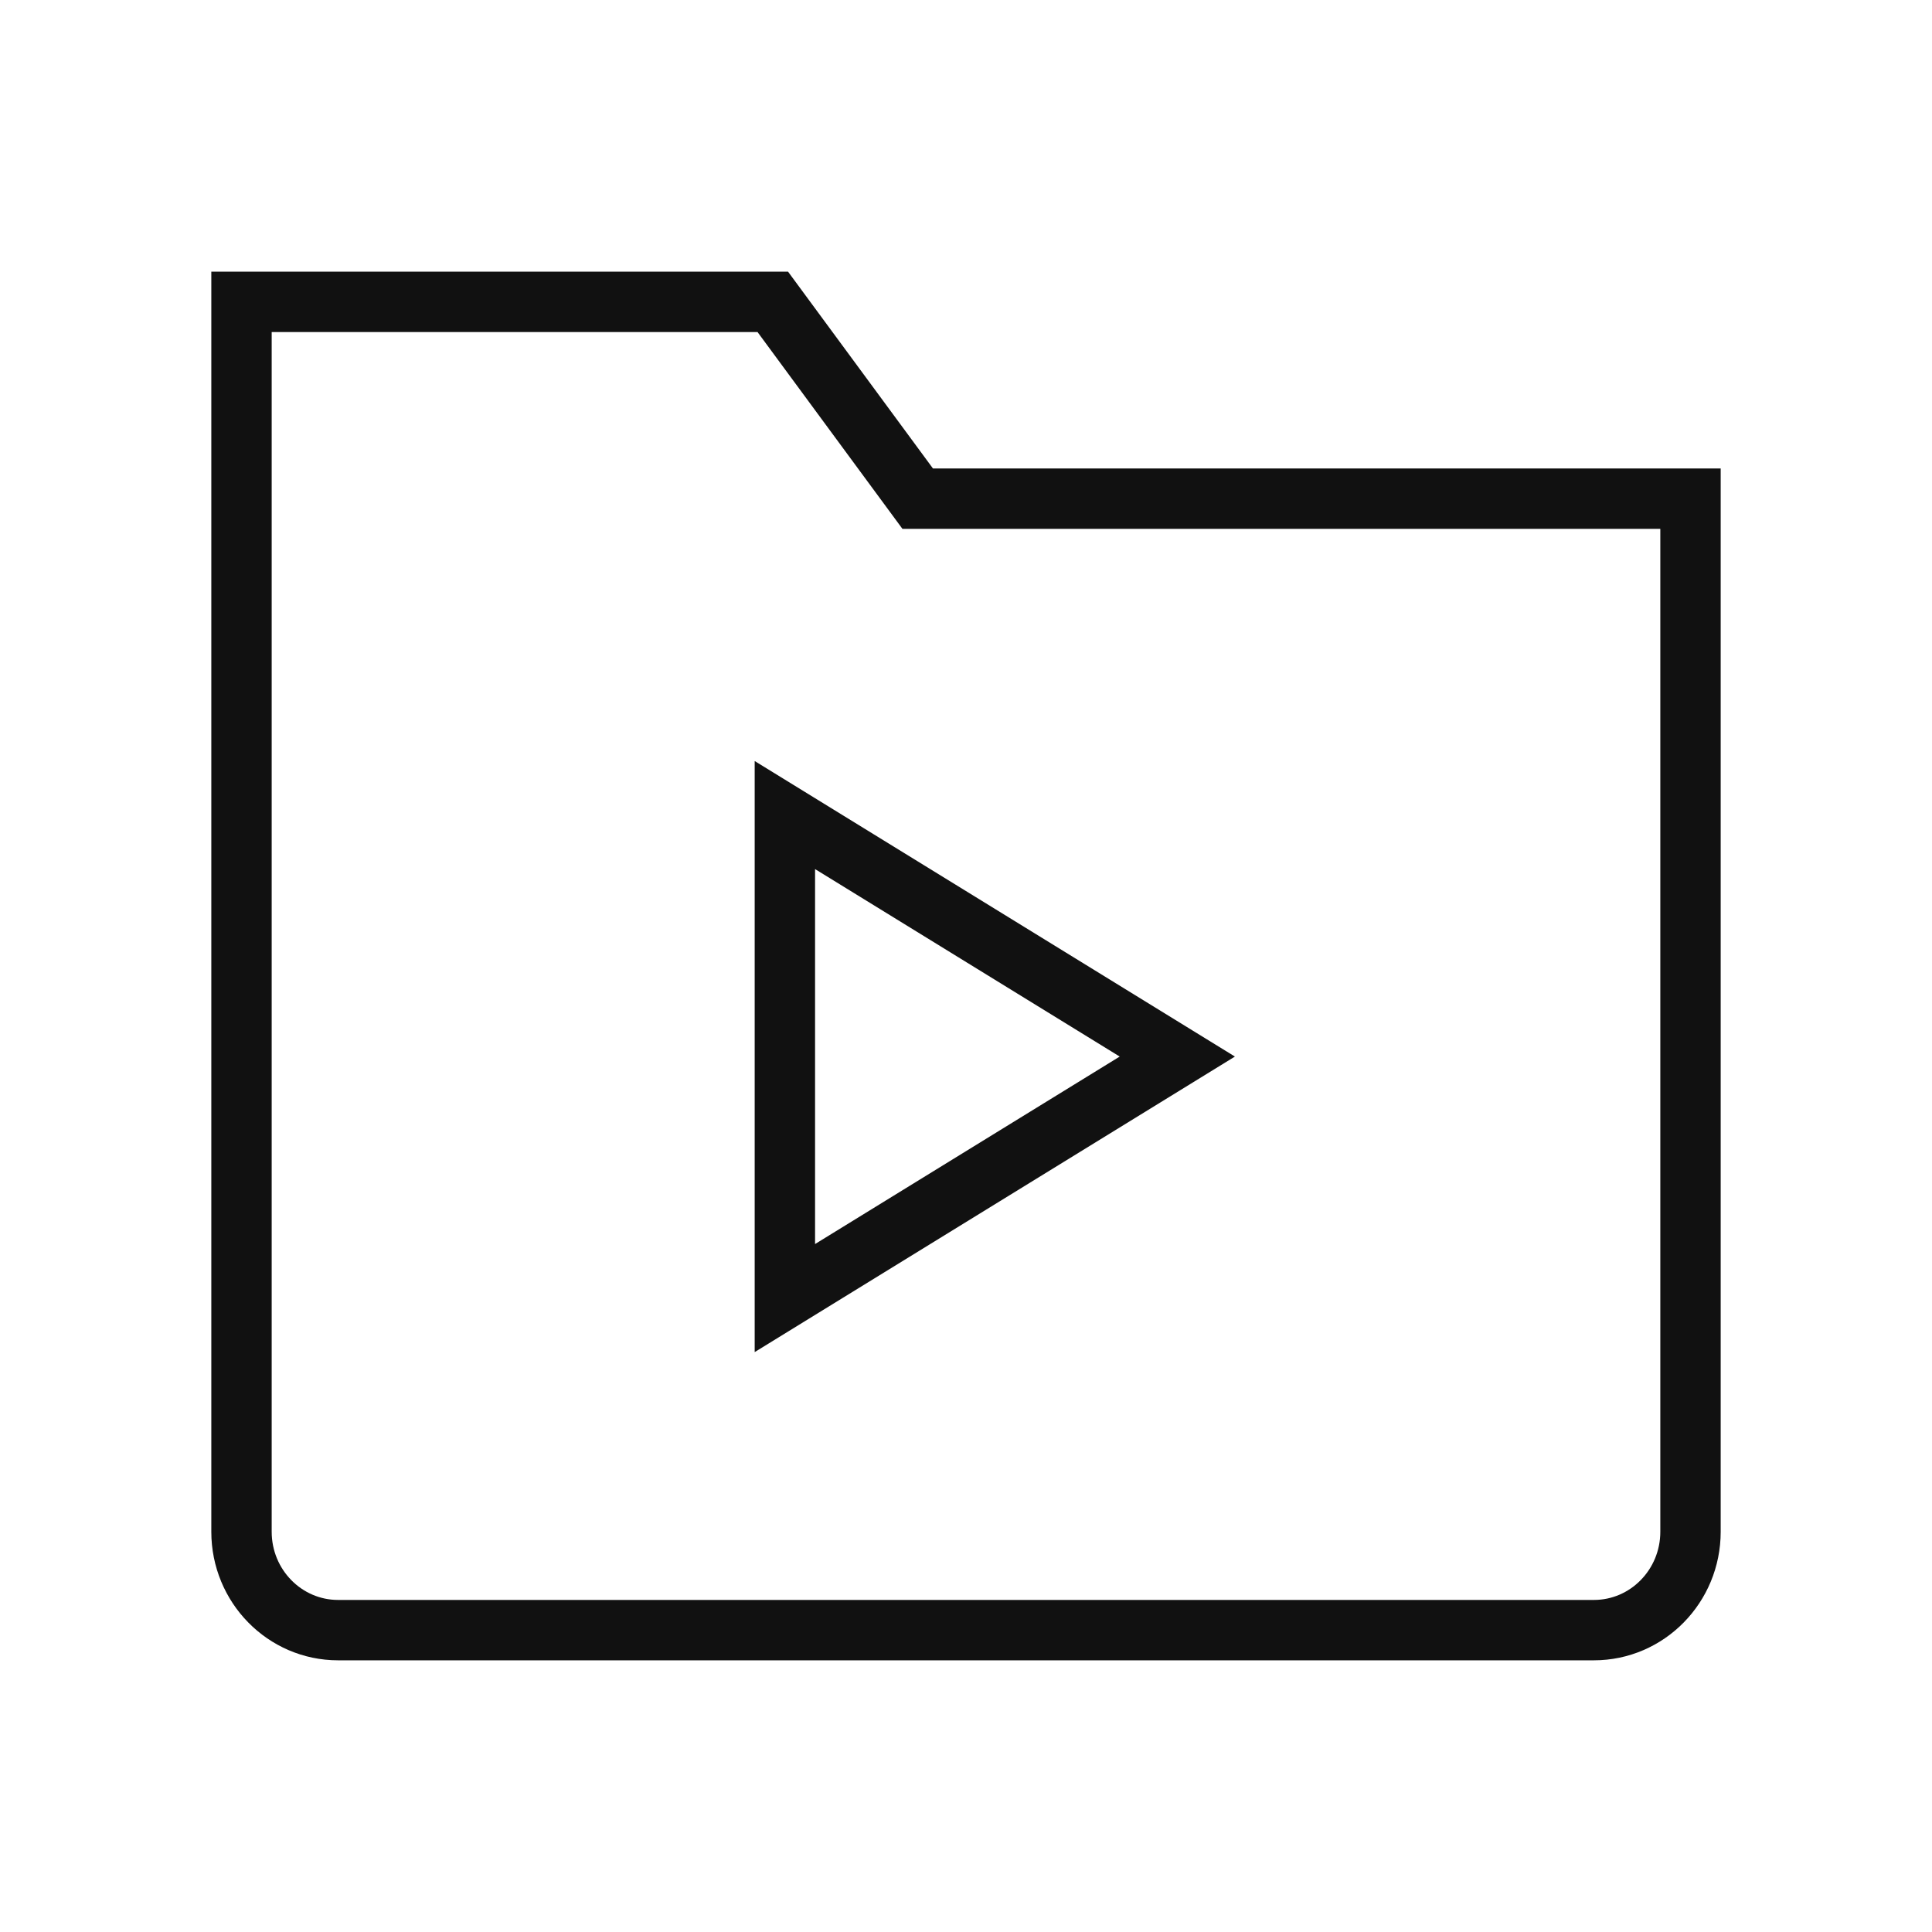
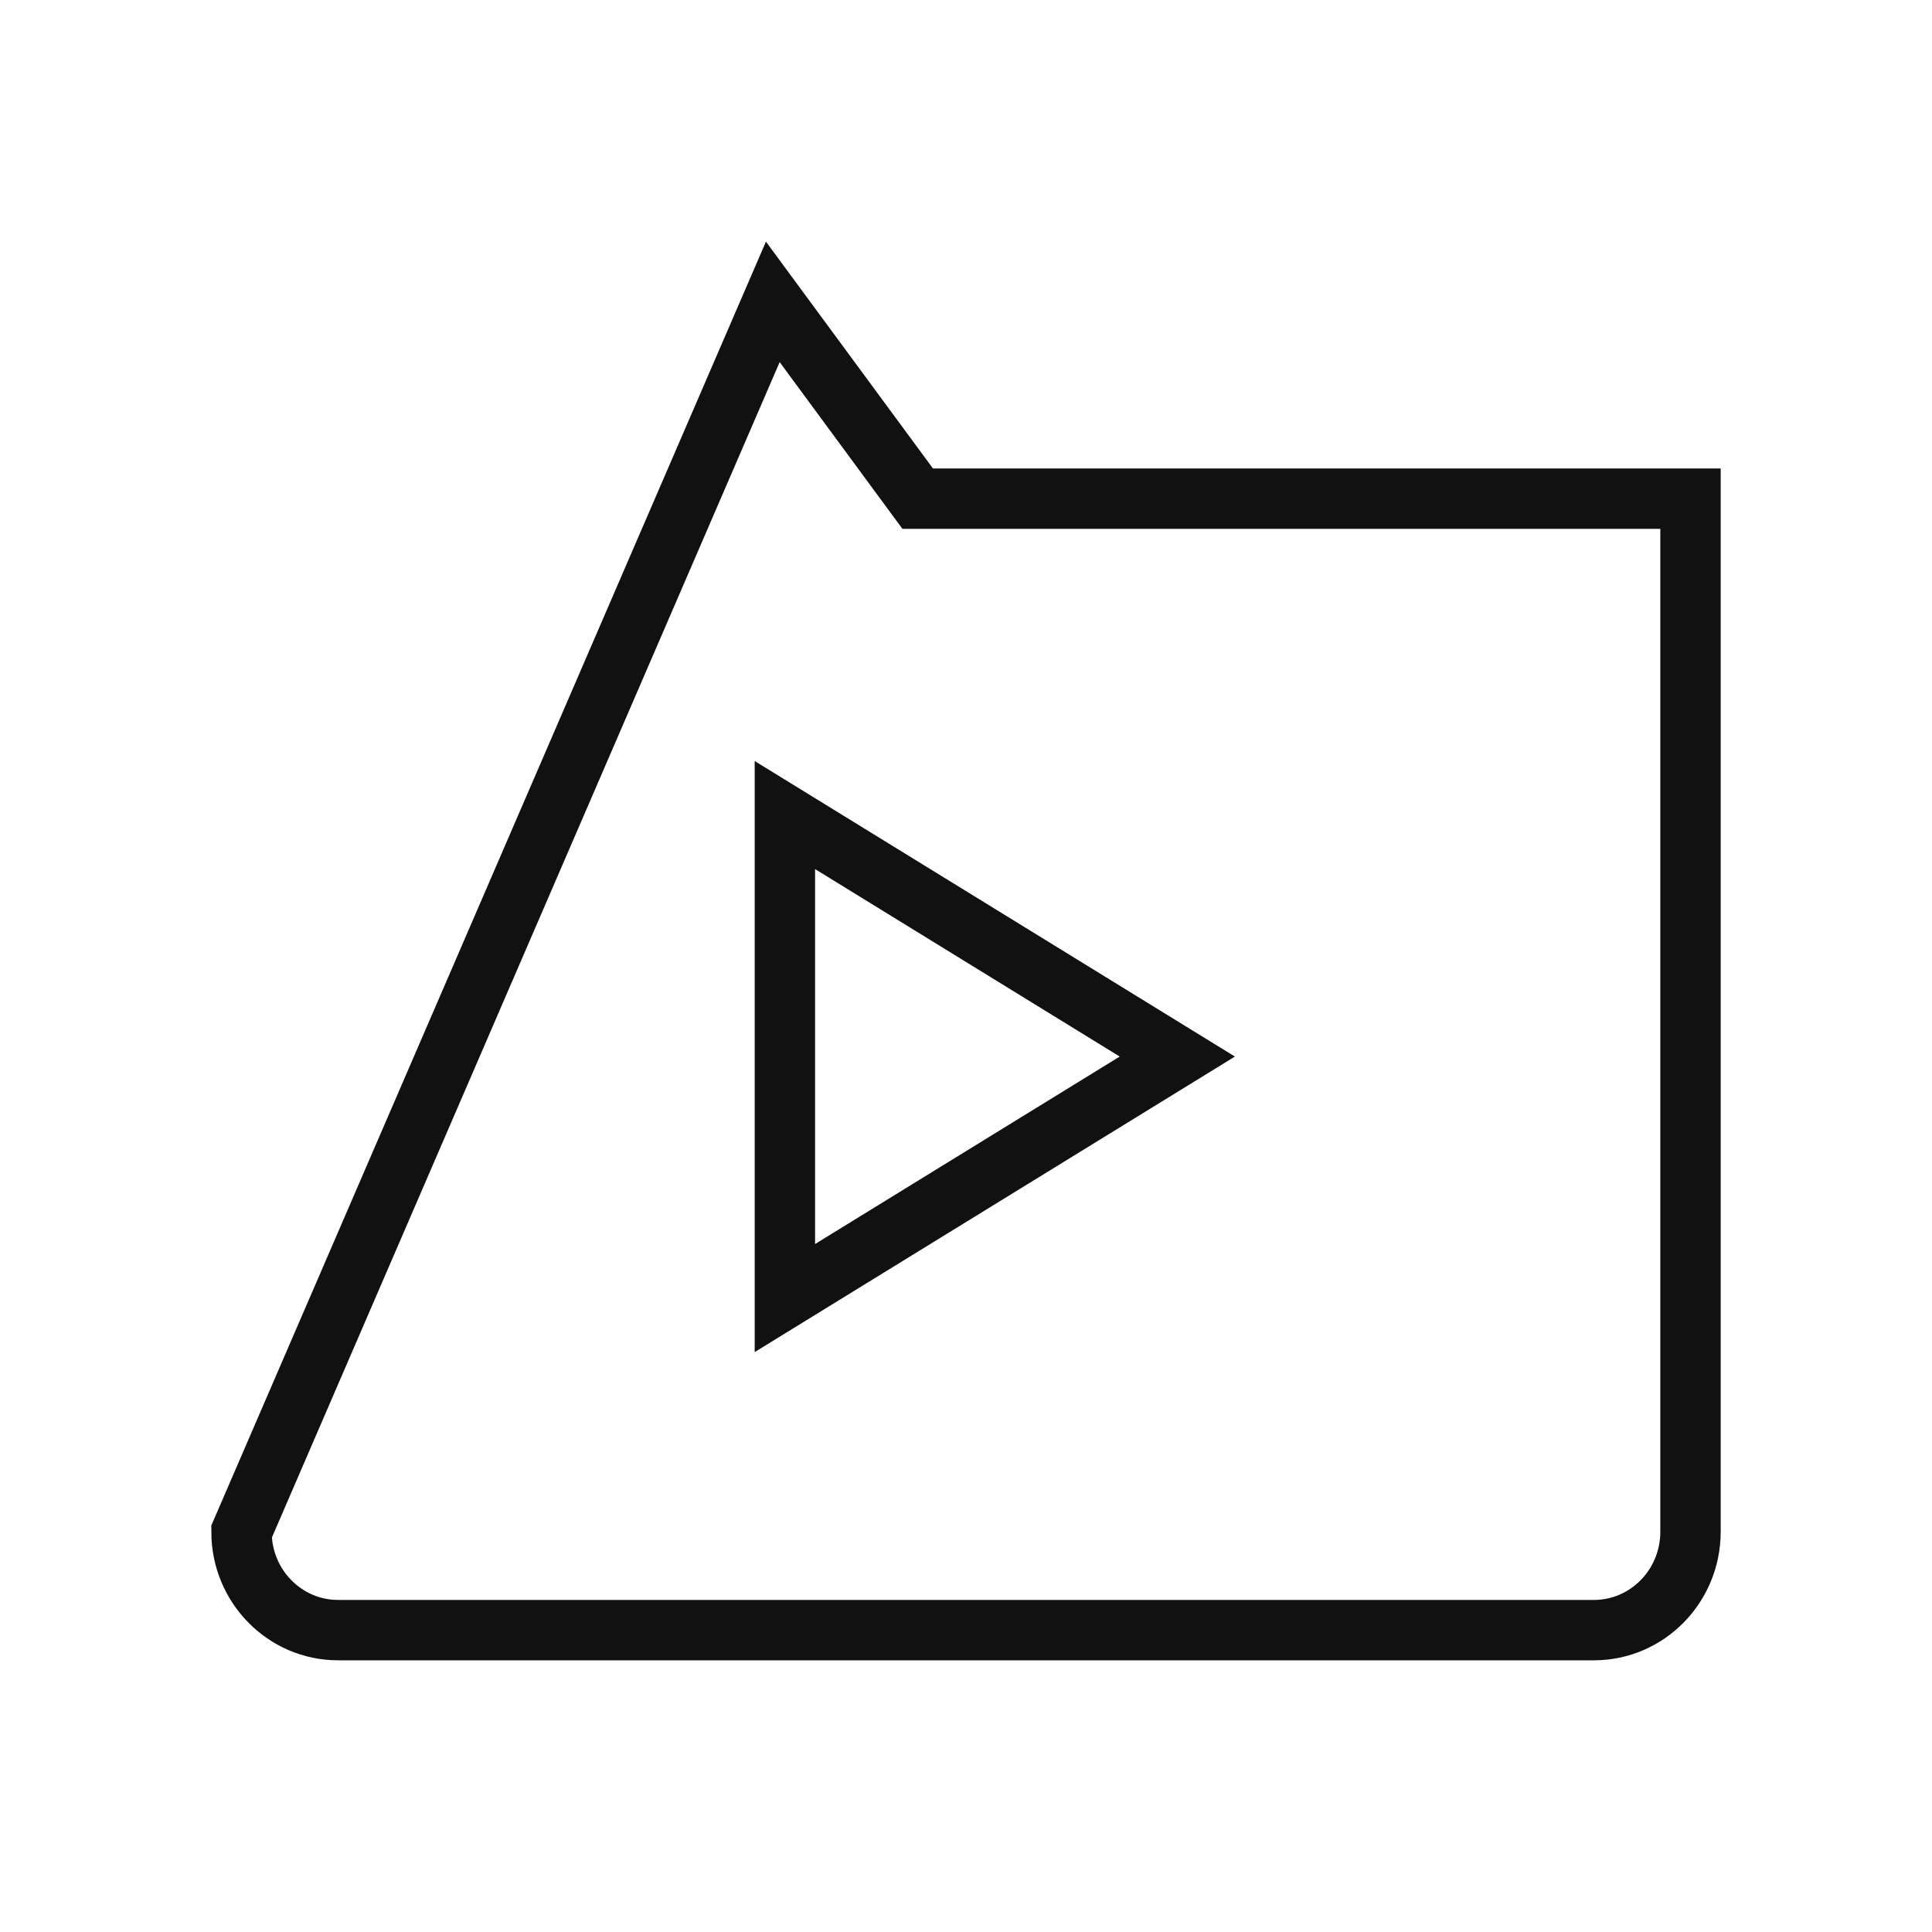
<svg xmlns="http://www.w3.org/2000/svg" width="64px" height="64px" viewBox="0 0 64 64" version="1.1">
  <title>records-evidence-64</title>
  <desc>Created with Sketch.</desc>
  <g id="records-evidence-64" stroke="none" stroke-width="1" fill="none" fill-rule="evenodd">
    <g fill-rule="nonzero">
-       <rect id="Background" fill="#FFFFFF" opacity="0" x="0" y="0" width="64" height="64" />
      <g id="Group" transform="translate(8, 10)" stroke="#111111" stroke-width="2">
-         <path d="M44.8,44 L3.2,44 C1.433,44 0,42.541 0,40.741 L0,0 L17.6,0 L22.4,6.519 L48,6.519 L48,40.741 C48,42.541 46.567,44 44.8,44 Z M18,17 L18,33 L31,25 L18,17 Z" id="Combined-Shape" />
+         <path d="M44.8,44 L3.2,44 C1.433,44 0,42.541 0,40.741 L17.6,0 L22.4,6.519 L48,6.519 L48,40.741 C48,42.541 46.567,44 44.8,44 Z M18,17 L18,33 L31,25 L18,17 Z" id="Combined-Shape" />
      </g>
    </g>
  </g>
</svg>